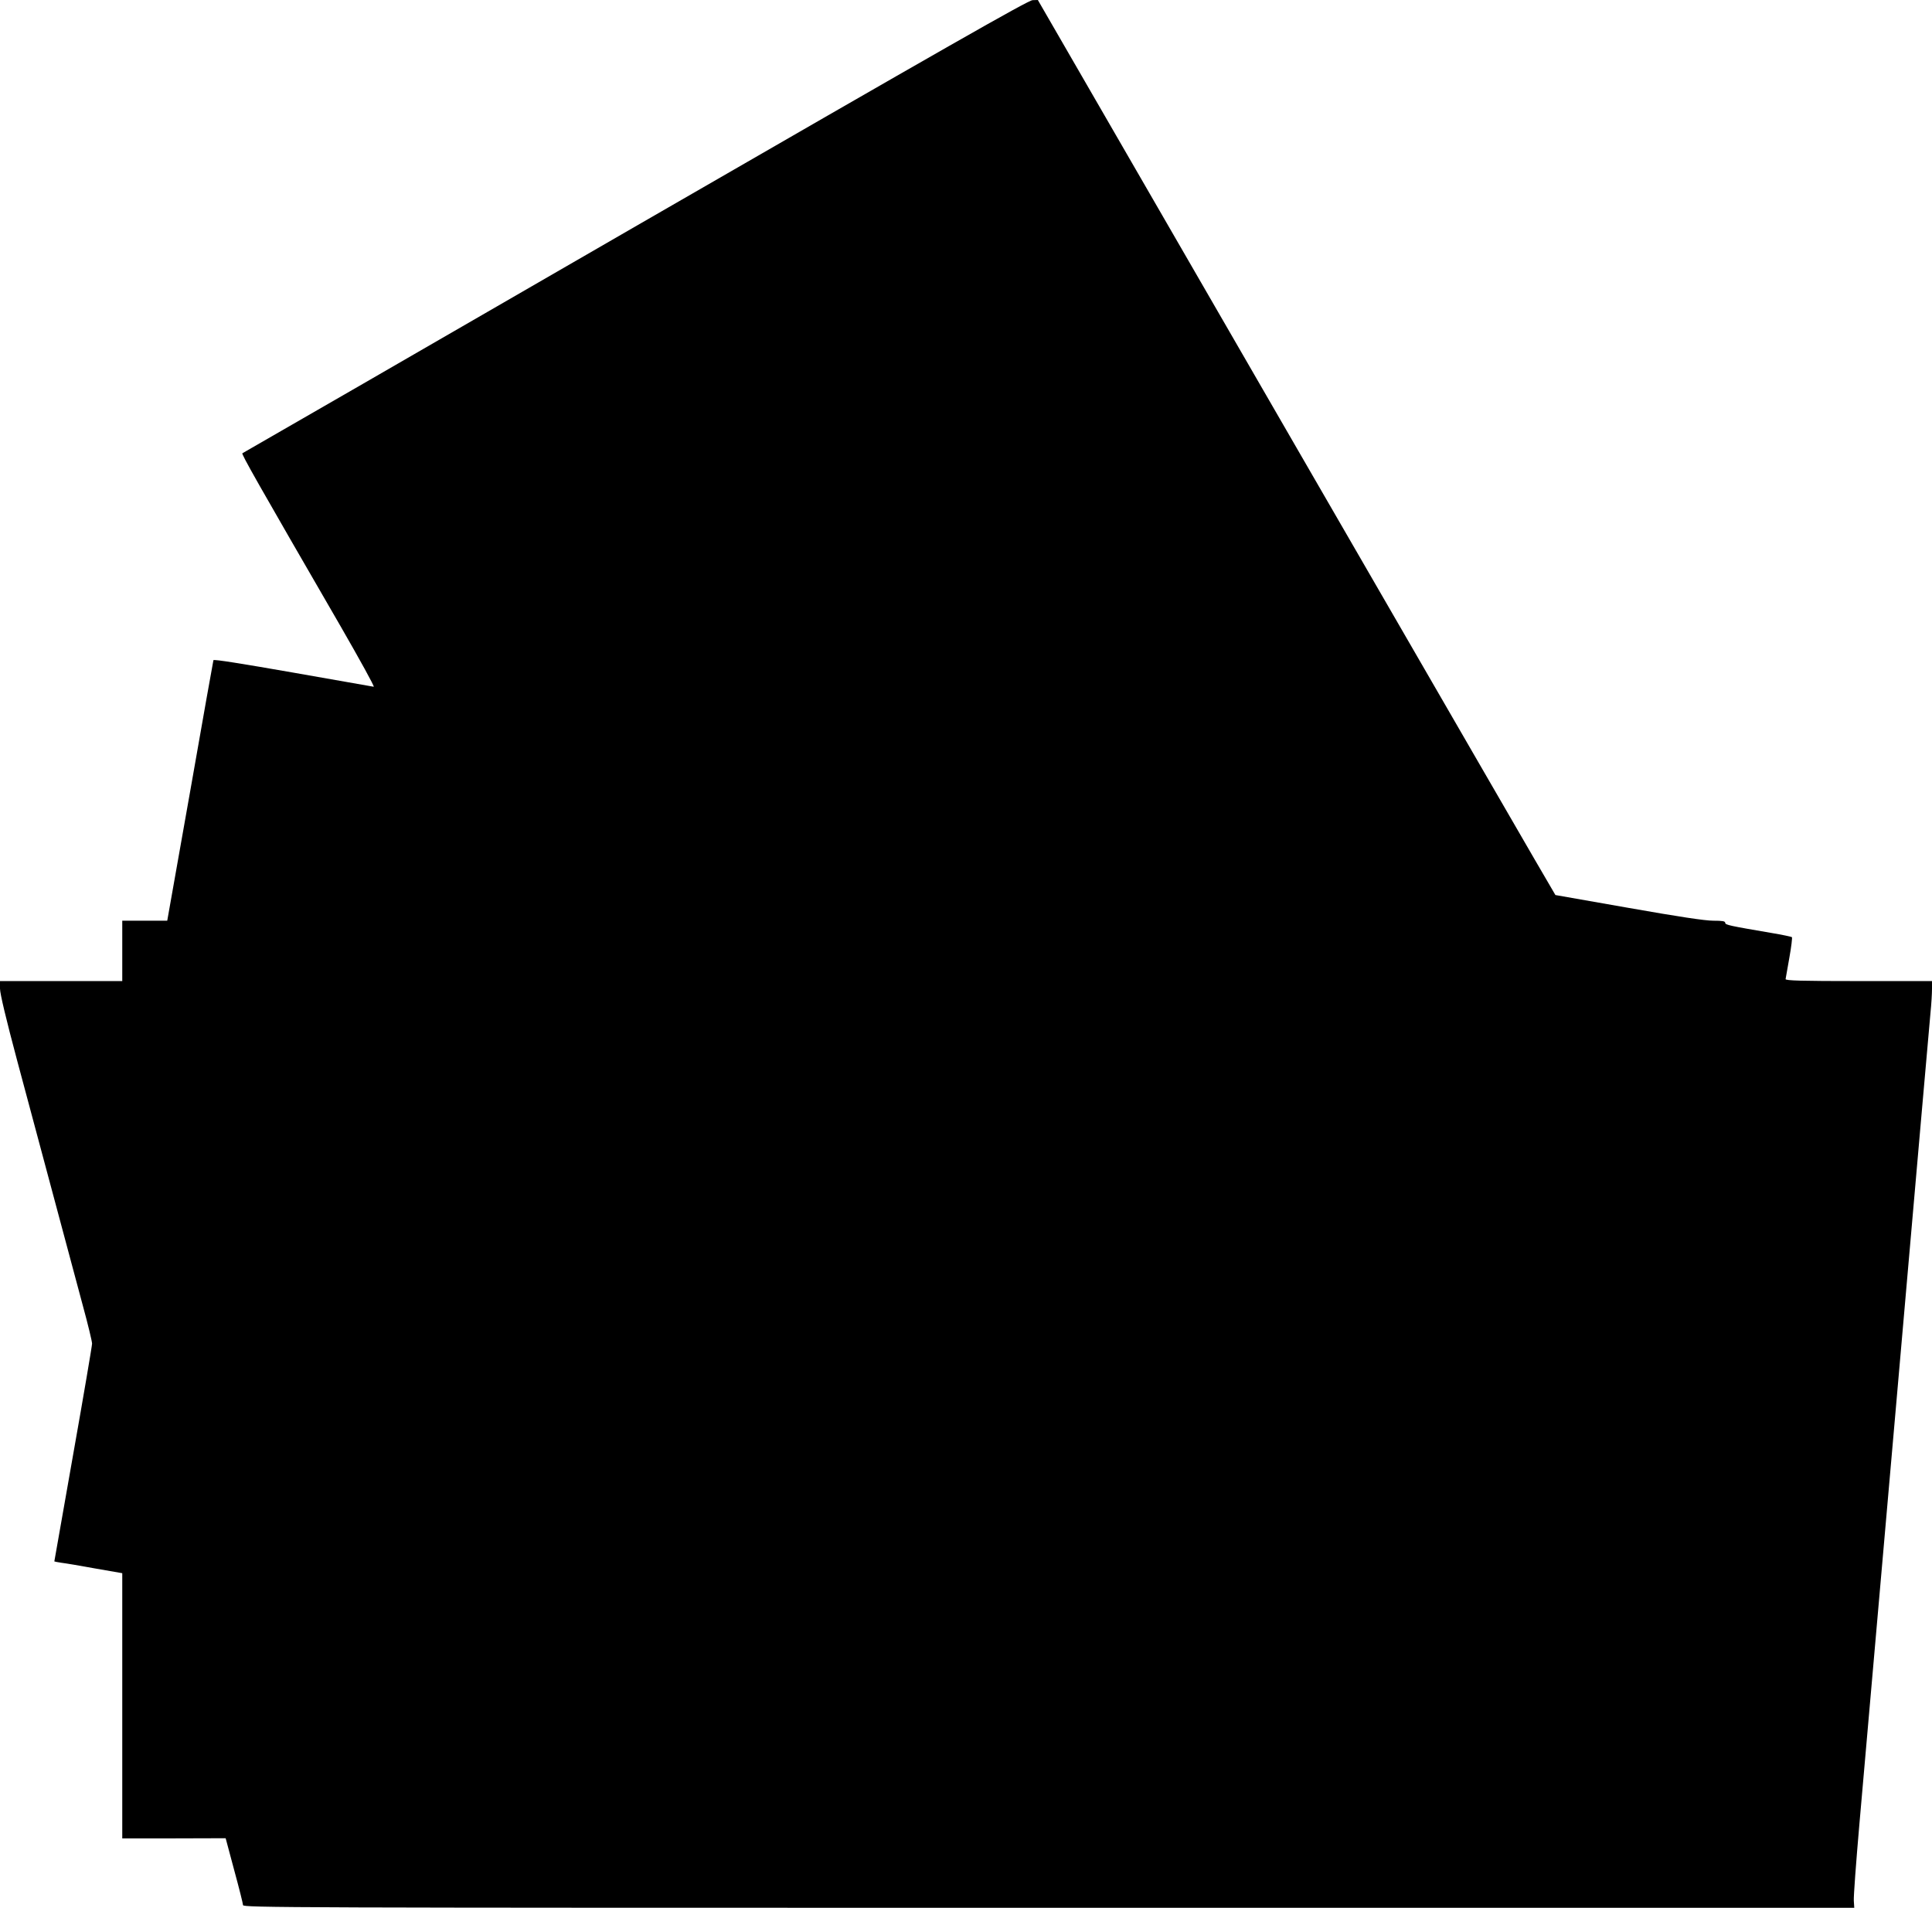
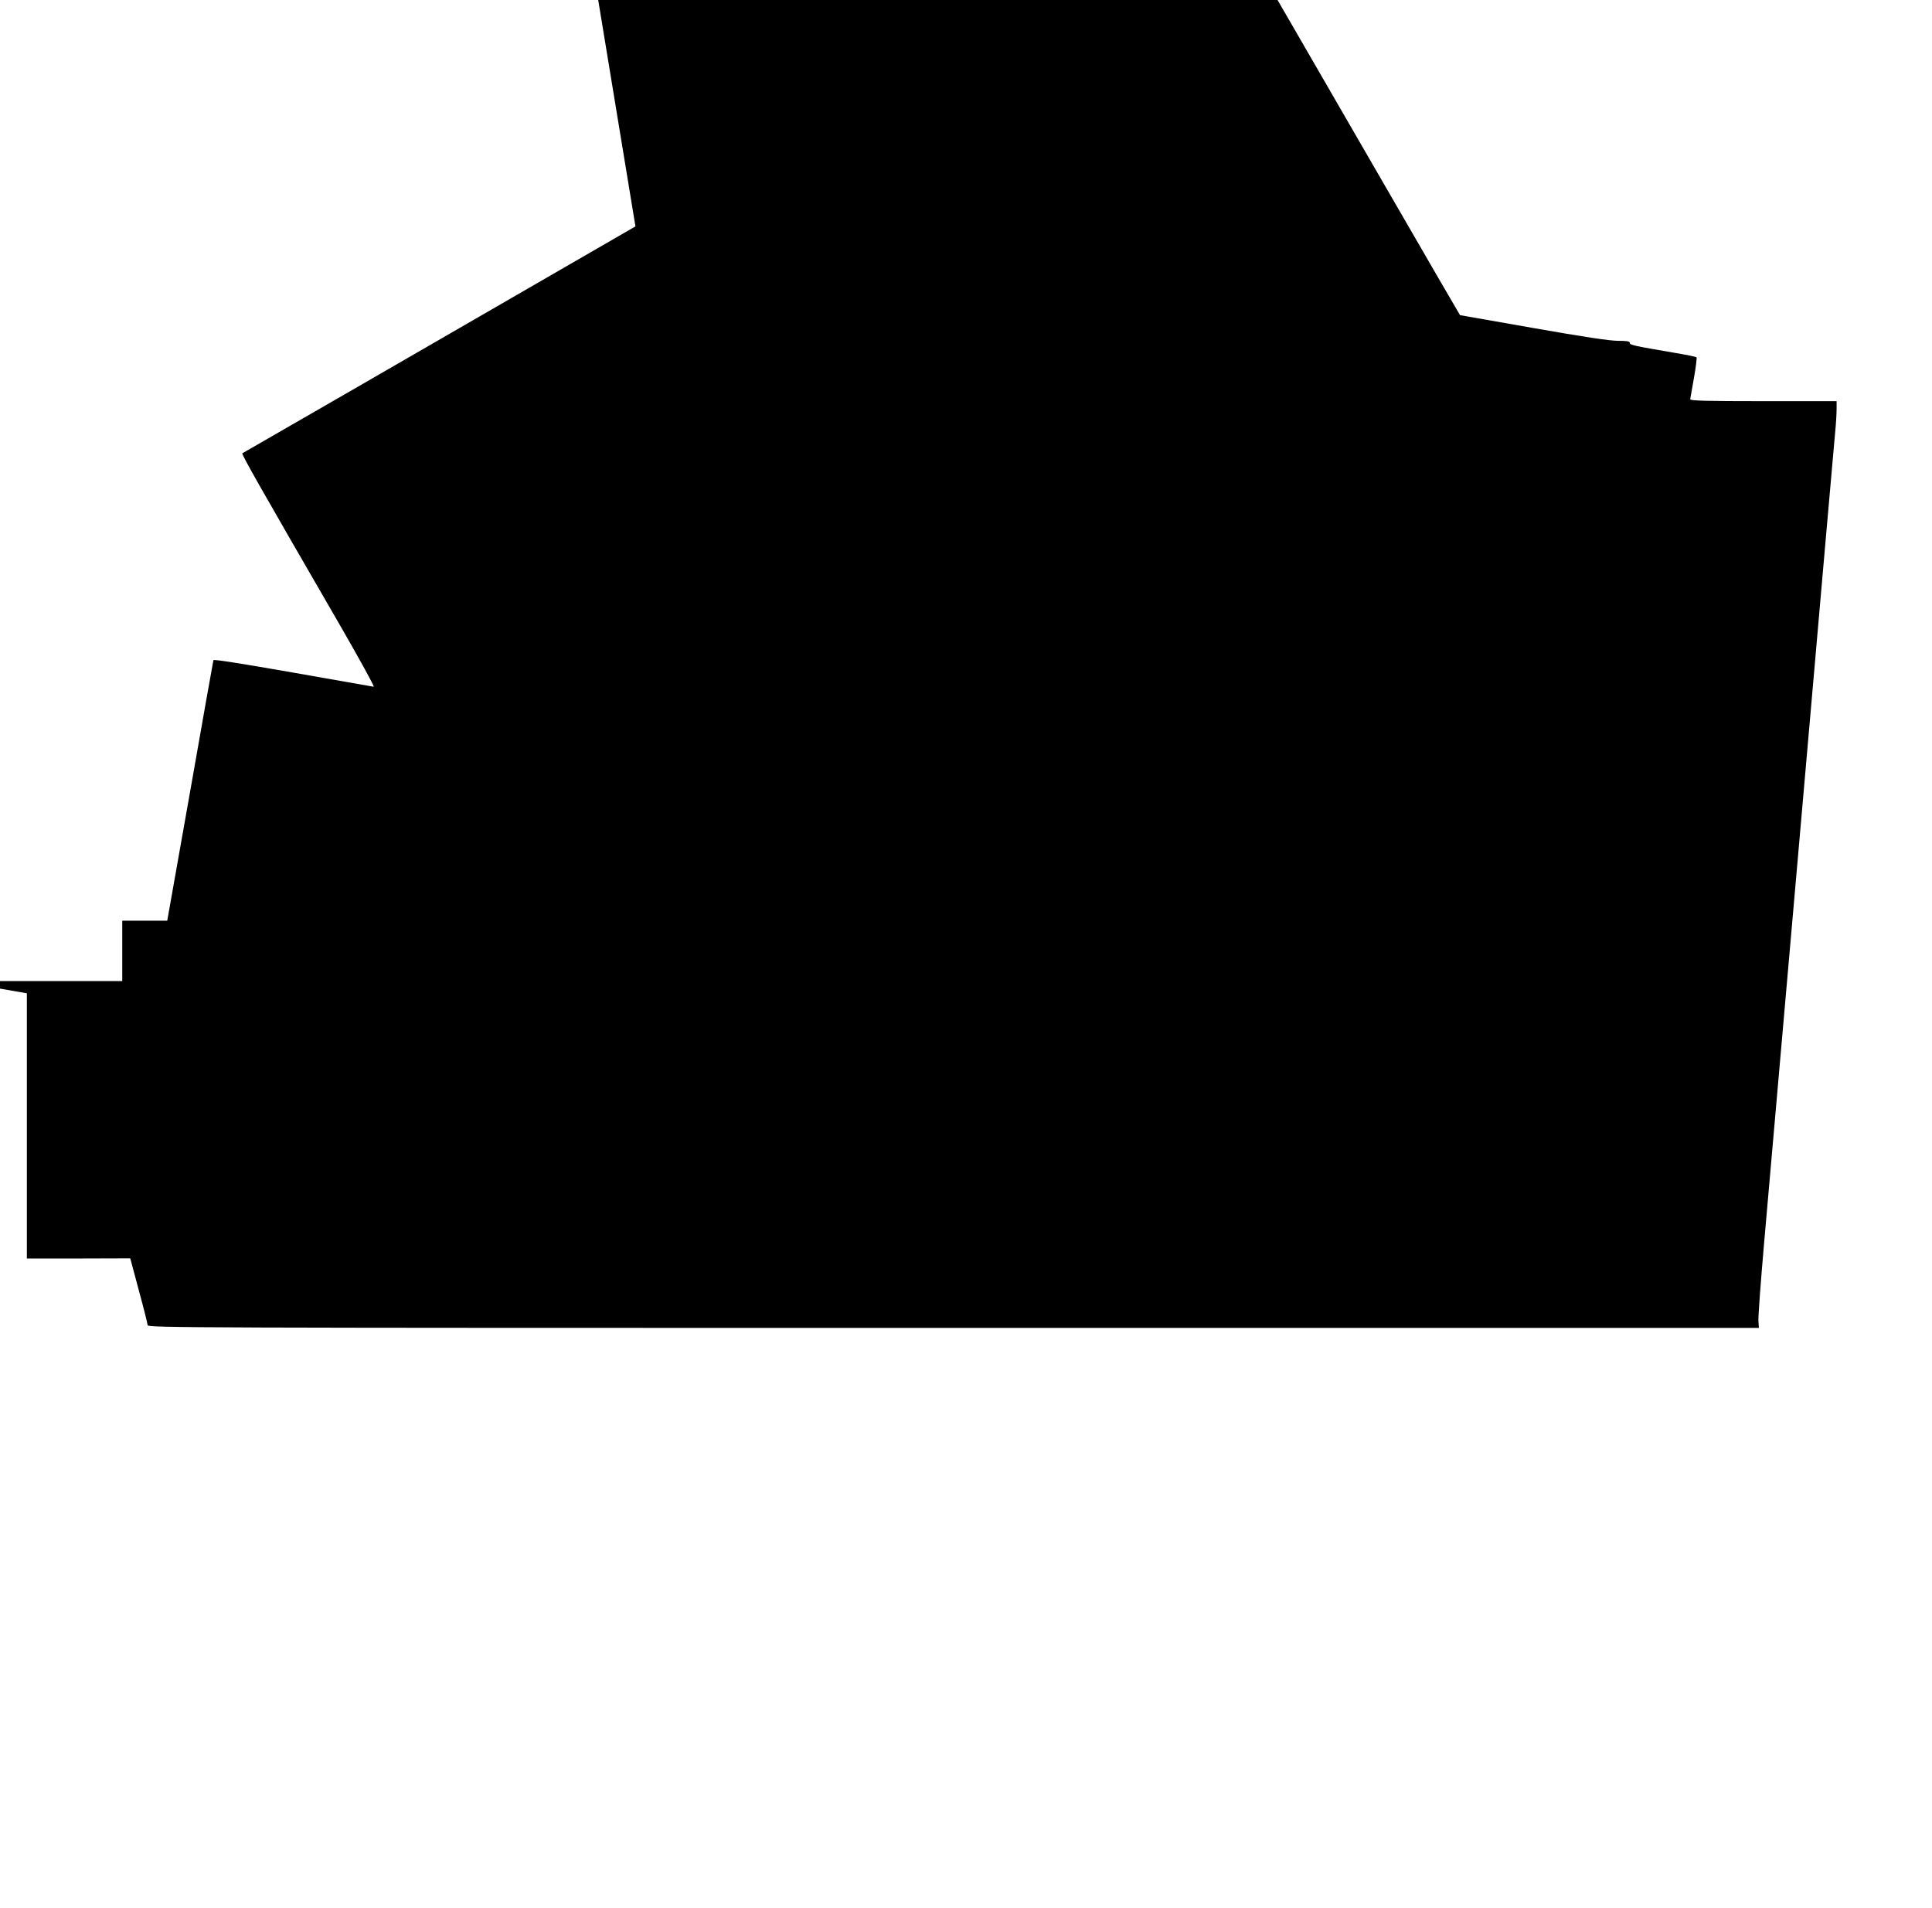
<svg xmlns="http://www.w3.org/2000/svg" version="1.0" width="1280pt" height="1264pt" viewBox="0 0 1280 1264" preserveAspectRatio="xMidYMid meet">
  <g transform="translate(0,1264) scale(0.1,-0.1)" fill="#000000" stroke="none">
-     <path d="M4210 11140 c-1427 -825 -2599 -1501 -2604 -1503 -9 -3 97 -190 652 -1149 126 -219 225 -398 218 -398 -6 1 -247 43 -535 94 -338 59 -524 89 -527 82 -2 -6 -69 -384 -149 -840 -81 -457 -149 -843 -152 -858 l-5 -28 -149 0 -149 0 0 -200 0 -200 -405 0 -405 0 0 -50 c0 -33 40 -201 114 -478 100 -374 196 -731 435 -1623 34 -124 61 -237 61 -251 0 -14 -56 -344 -125 -733 -69 -390 -125 -709 -125 -710 0 -1 21 -5 47 -9 26 -3 127 -20 225 -38 l178 -31 0 -879 0 -878 343 0 342 1 57 -213 c32 -117 58 -221 58 -230 0 -17 261 -18 5338 -18 l5337 0 -3 47 c-2 27 15 255 37 508 93 1058 185 2112 241 2750 155 1773 221 2529 230 2625 6 58 10 129 10 158 l0 52 -485 0 c-382 0 -485 3 -485 13 1 6 12 71 25 142 13 72 20 133 17 136 -4 3 -65 16 -137 28 -275 47 -305 53 -305 67 0 11 -19 14 -79 14 -55 0 -227 26 -562 85 -265 47 -483 85 -484 85 -2 0 -773 1334 -1716 2965 l-1713 2965 -35 -1 c-29 -1 -569 -309 -2631 -1499z" />
+     <path d="M4210 11140 c-1427 -825 -2599 -1501 -2604 -1503 -9 -3 97 -190 652 -1149 126 -219 225 -398 218 -398 -6 1 -247 43 -535 94 -338 59 -524 89 -527 82 -2 -6 -69 -384 -149 -840 -81 -457 -149 -843 -152 -858 l-5 -28 -149 0 -149 0 0 -200 0 -200 -405 0 -405 0 0 -50 l178 -31 0 -879 0 -878 343 0 342 1 57 -213 c32 -117 58 -221 58 -230 0 -17 261 -18 5338 -18 l5337 0 -3 47 c-2 27 15 255 37 508 93 1058 185 2112 241 2750 155 1773 221 2529 230 2625 6 58 10 129 10 158 l0 52 -485 0 c-382 0 -485 3 -485 13 1 6 12 71 25 142 13 72 20 133 17 136 -4 3 -65 16 -137 28 -275 47 -305 53 -305 67 0 11 -19 14 -79 14 -55 0 -227 26 -562 85 -265 47 -483 85 -484 85 -2 0 -773 1334 -1716 2965 l-1713 2965 -35 -1 c-29 -1 -569 -309 -2631 -1499z" />
  </g>
</svg>